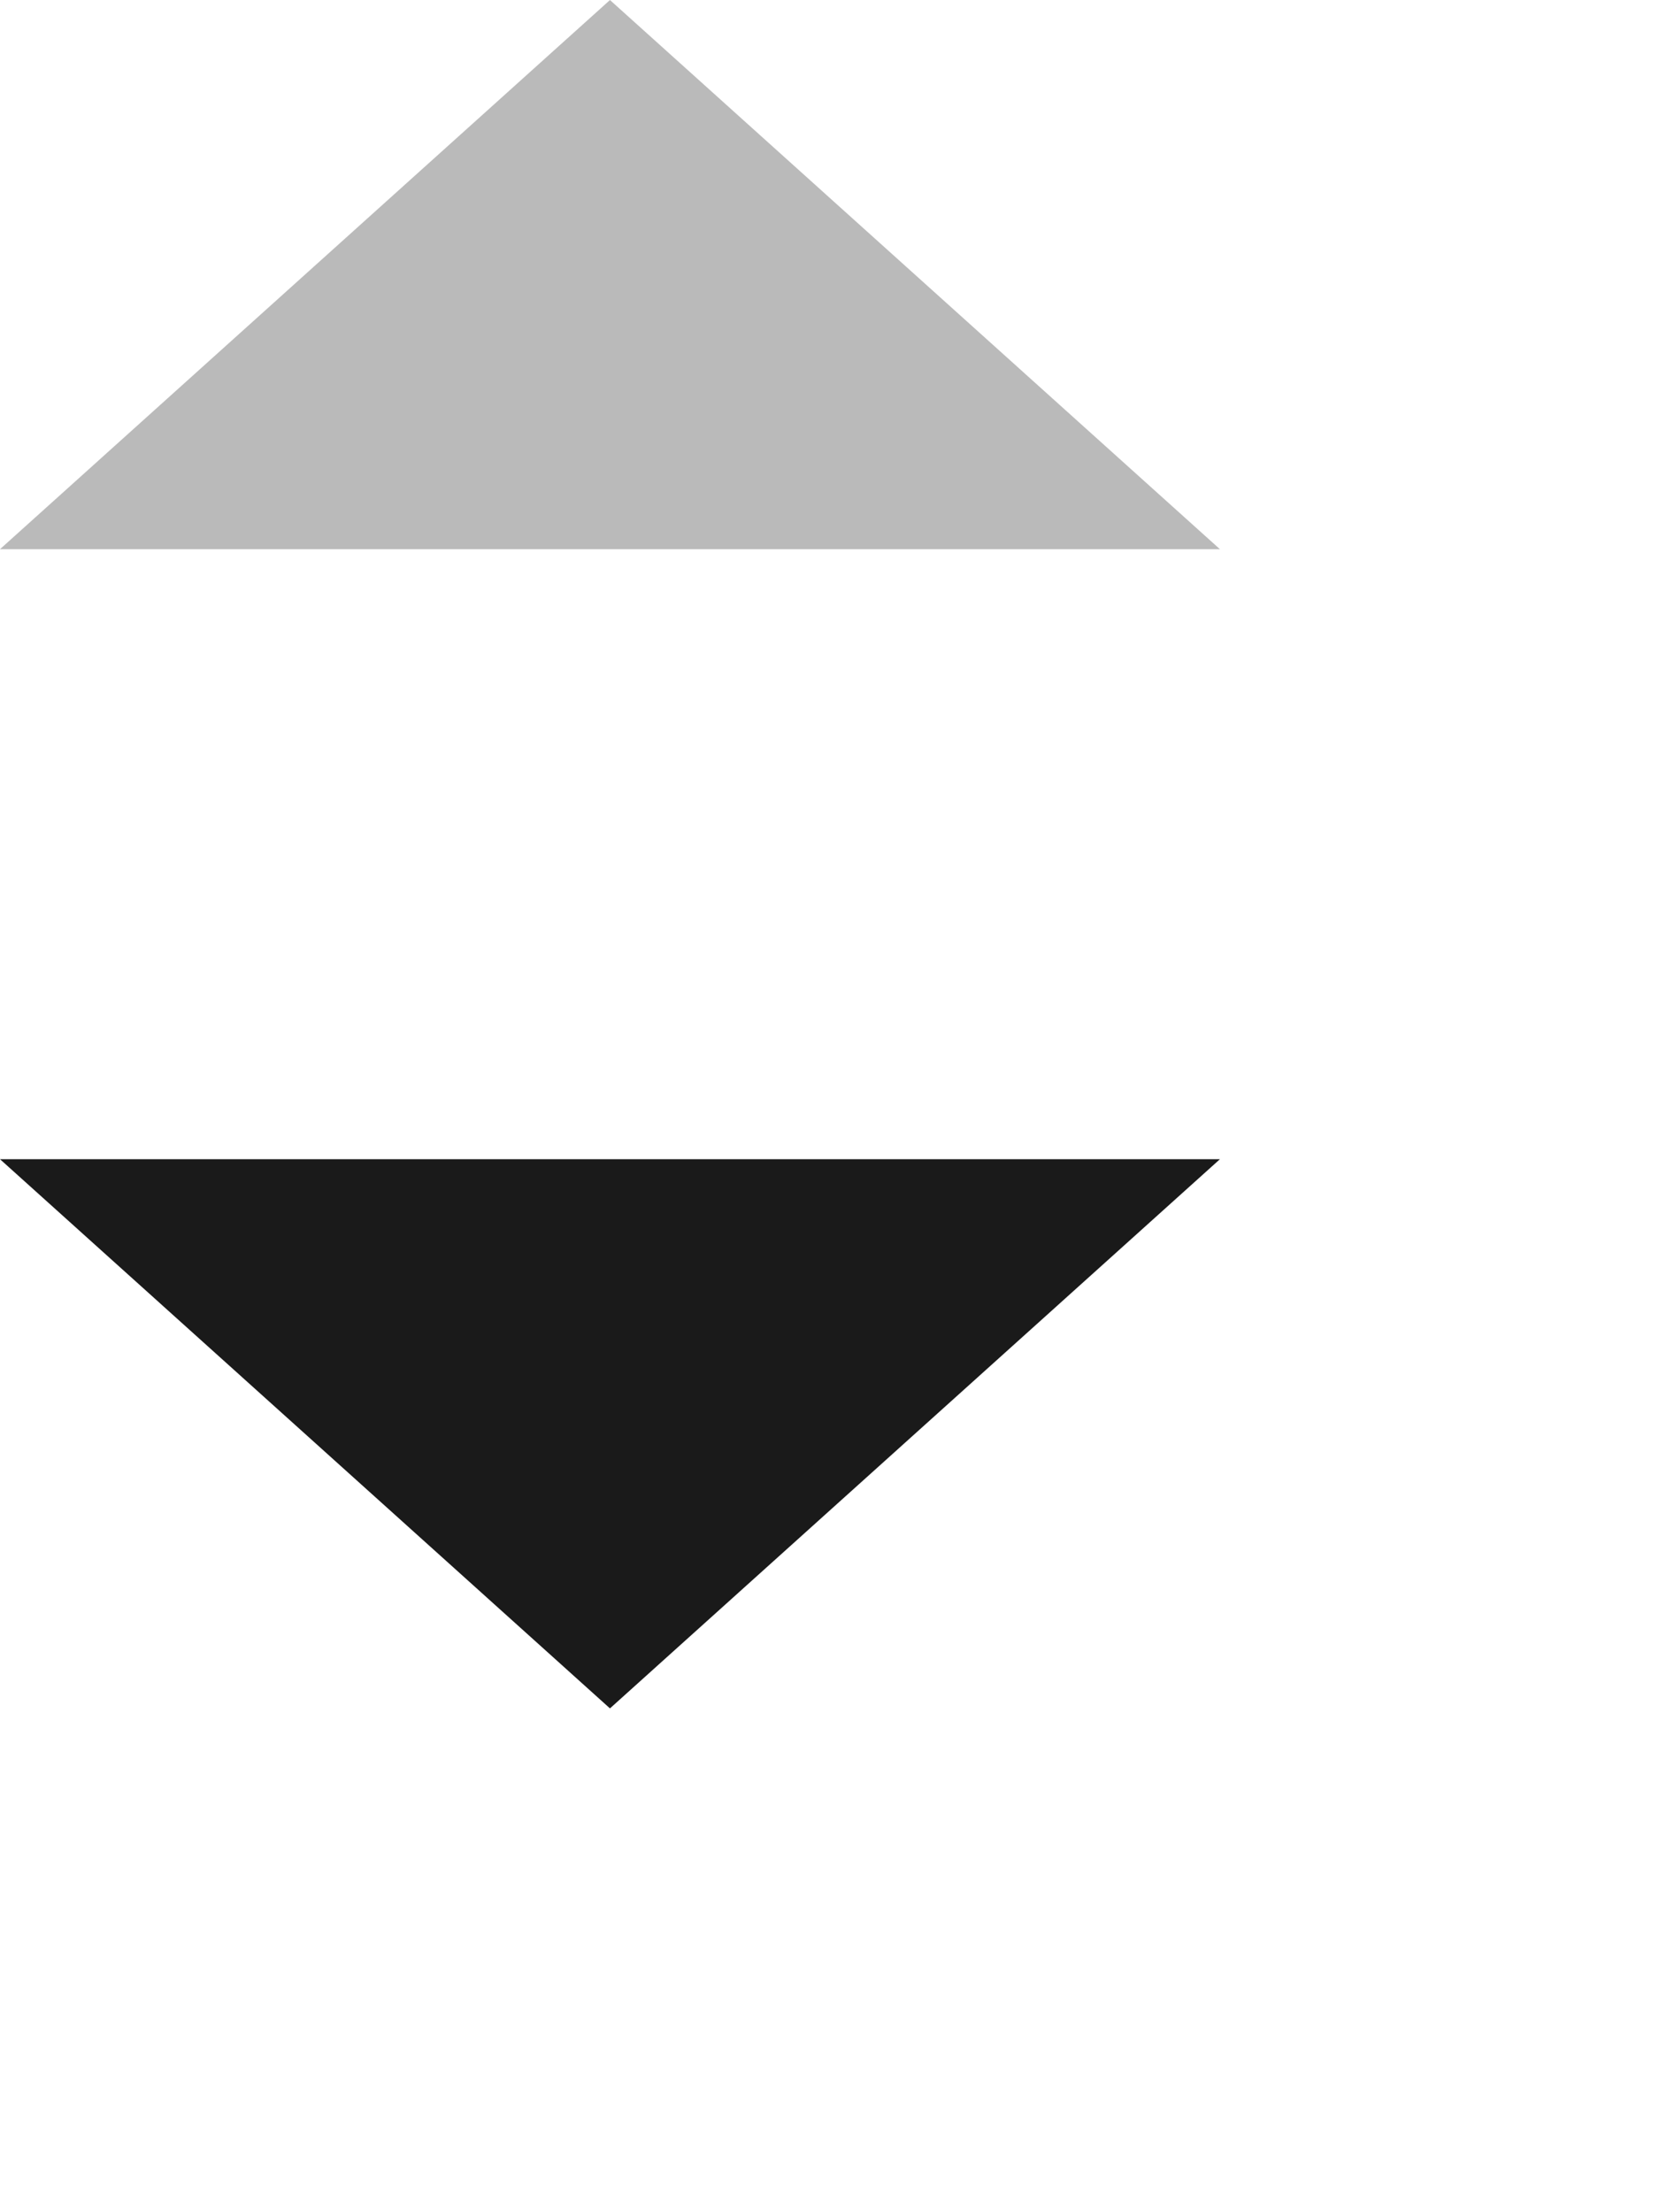
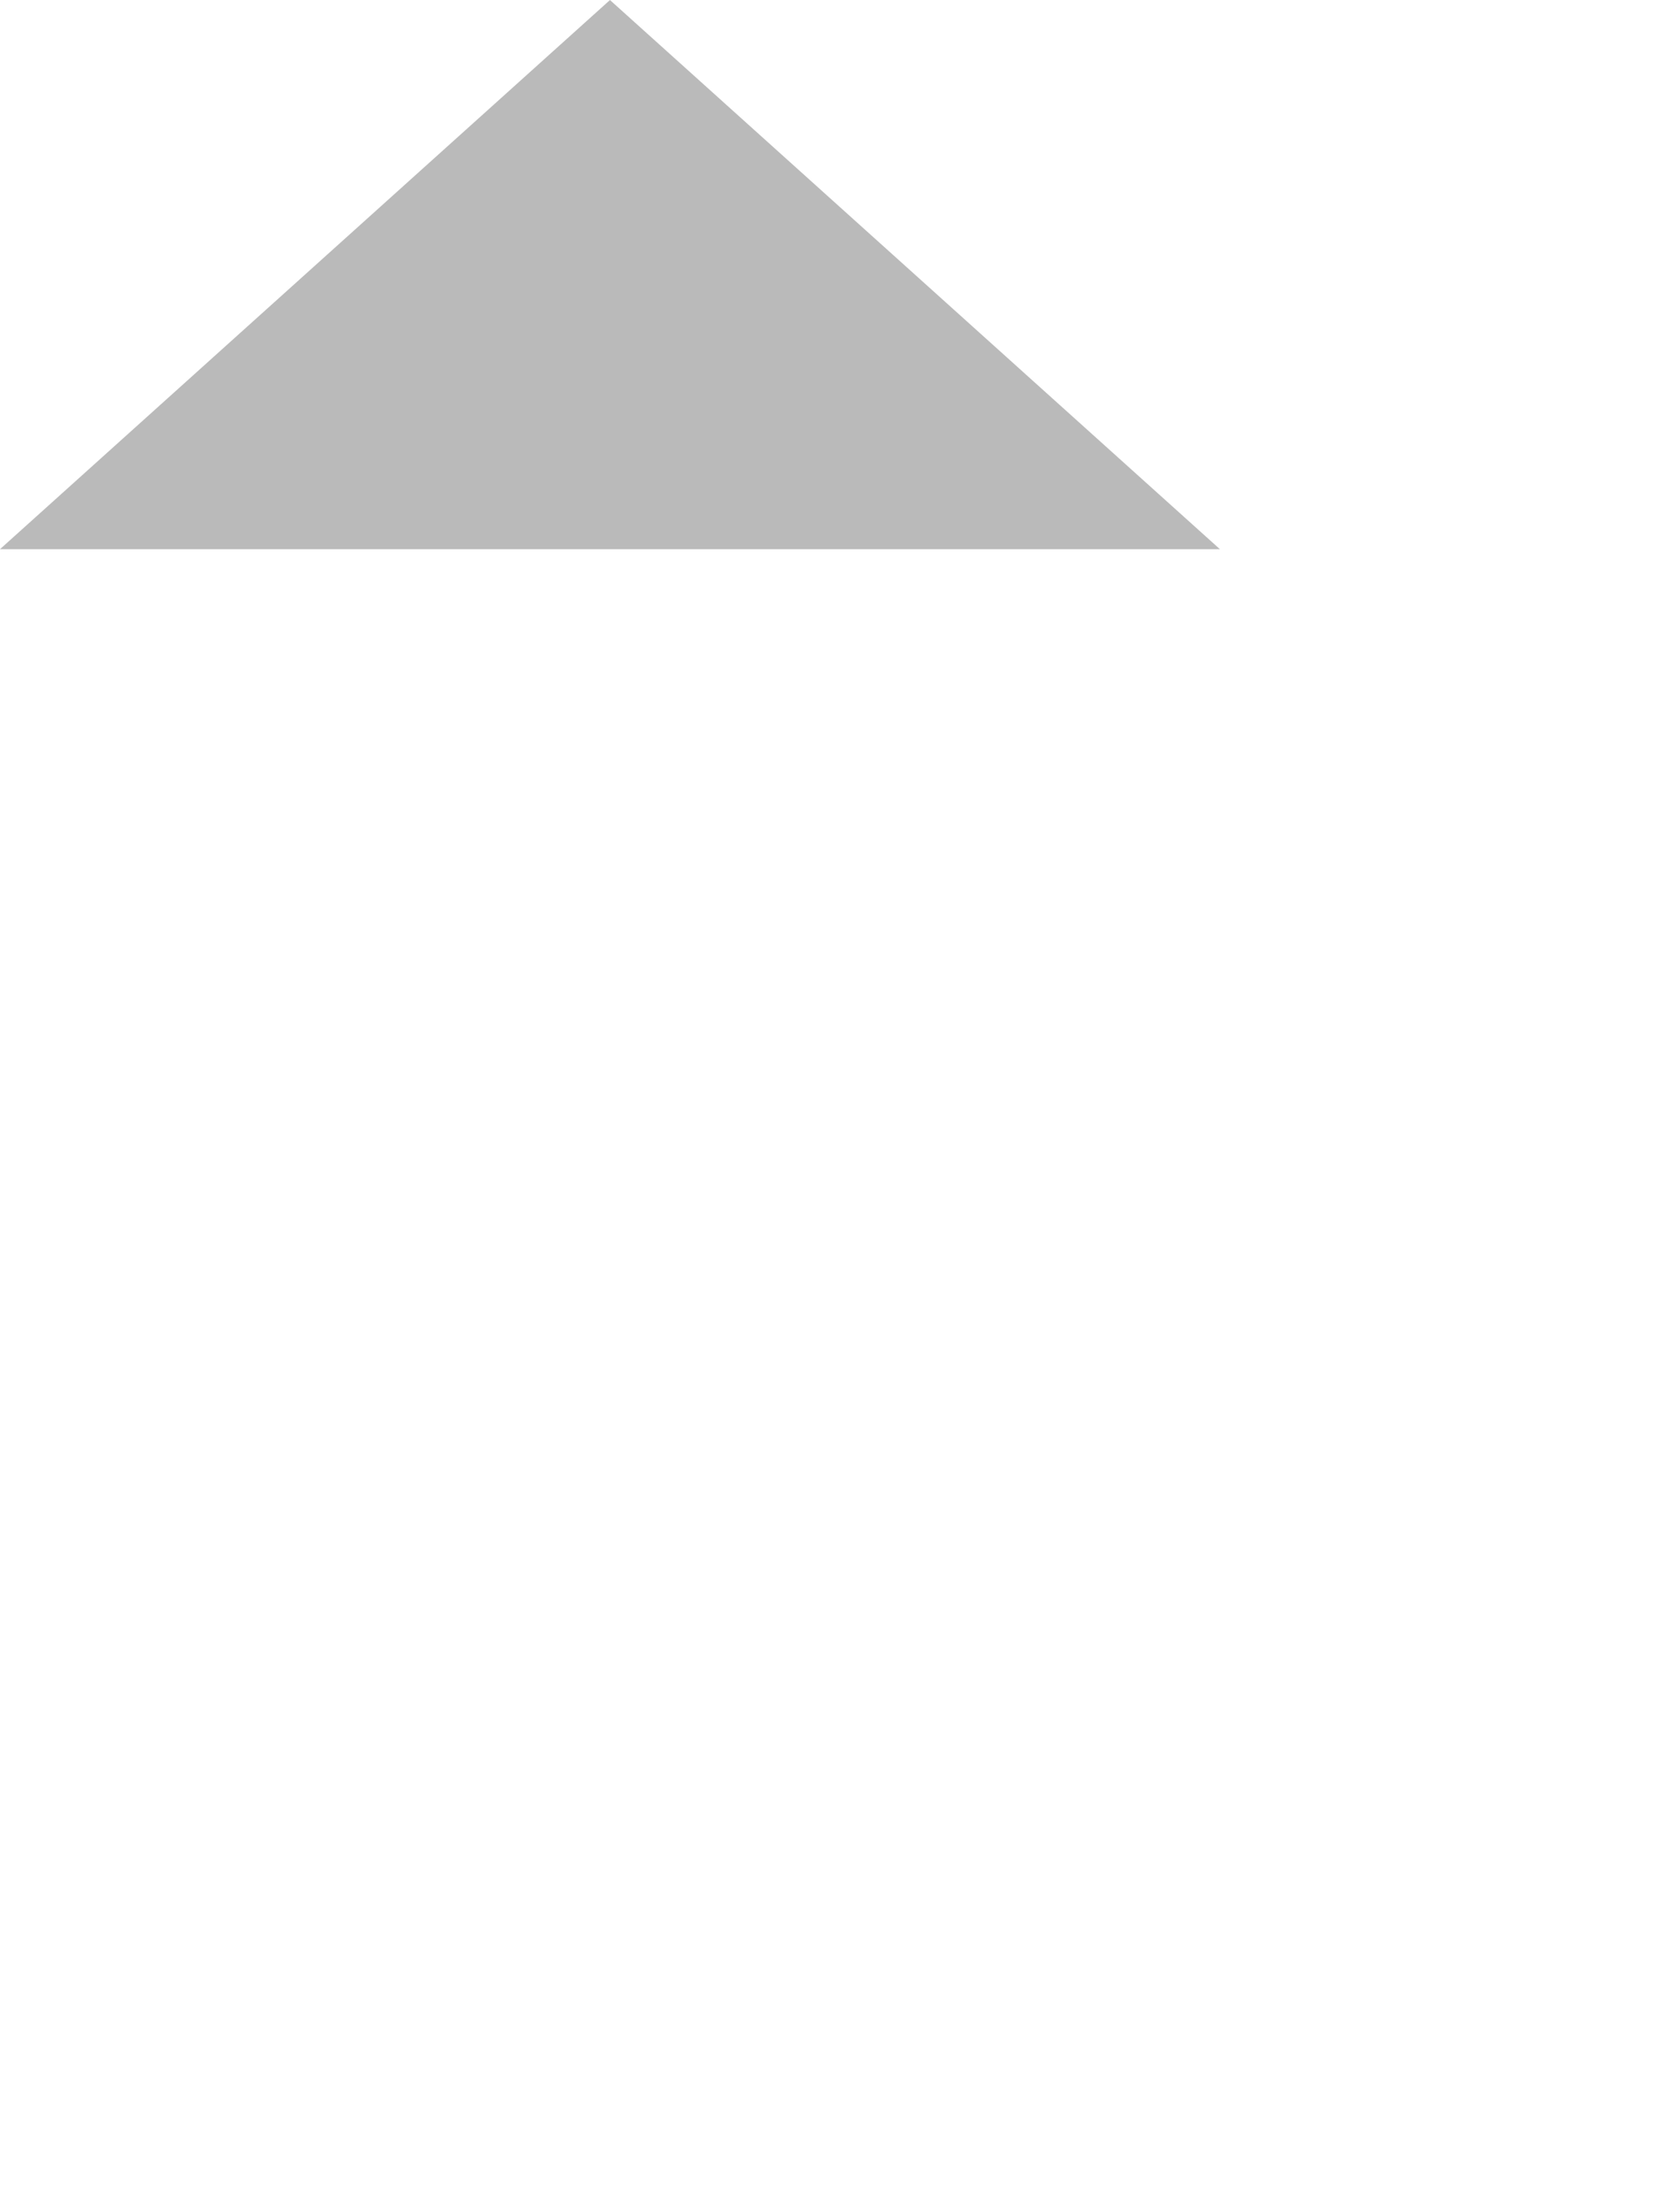
<svg xmlns="http://www.w3.org/2000/svg" fill="none" height="100%" overflow="visible" preserveAspectRatio="none" style="display: block;" viewBox="0 0 3 4" width="100%">
  <g id="Group 3009">
    <path d="M1.103 5.63782e-05L-0 0.993H2.206L1.103 5.63782e-05Z" fill="#1A1A1A" id="Vector 29" opacity="0.3" />
-     <path d="M1.103 3.089L-0 2.096H2.206L1.103 3.089Z" fill="#1A1A1A" id="Vector 30" />
  </g>
</svg>